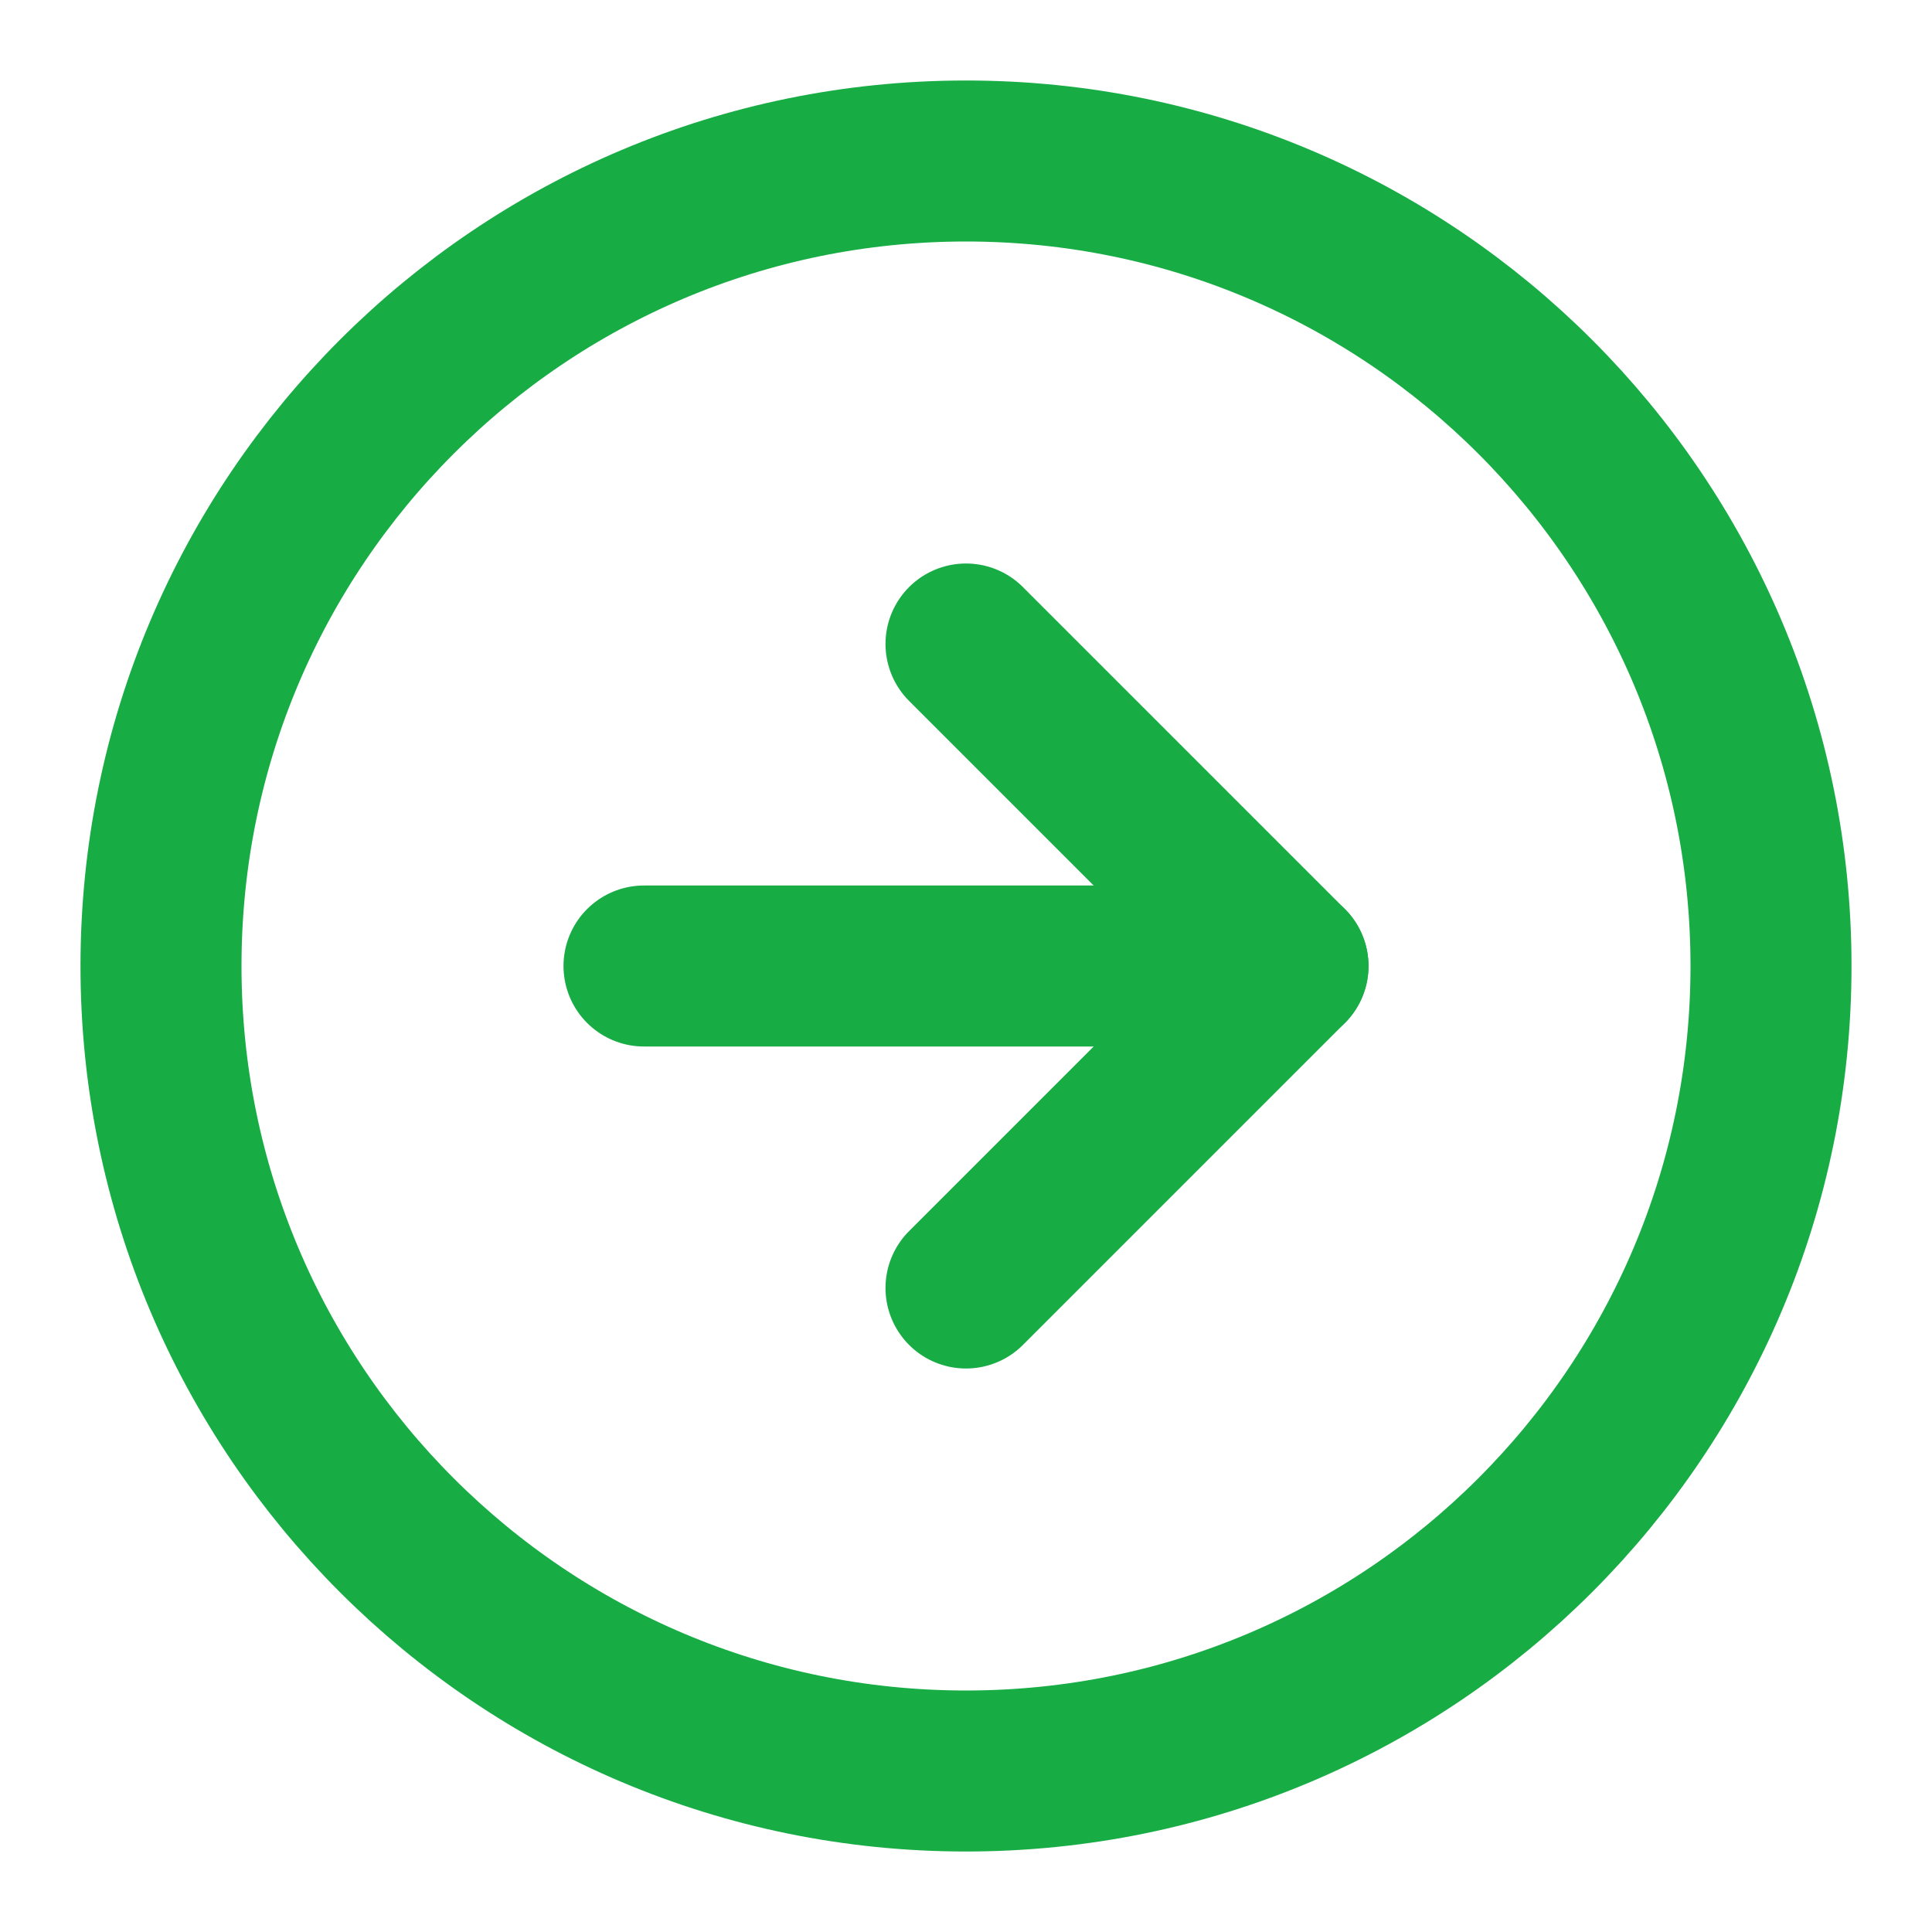
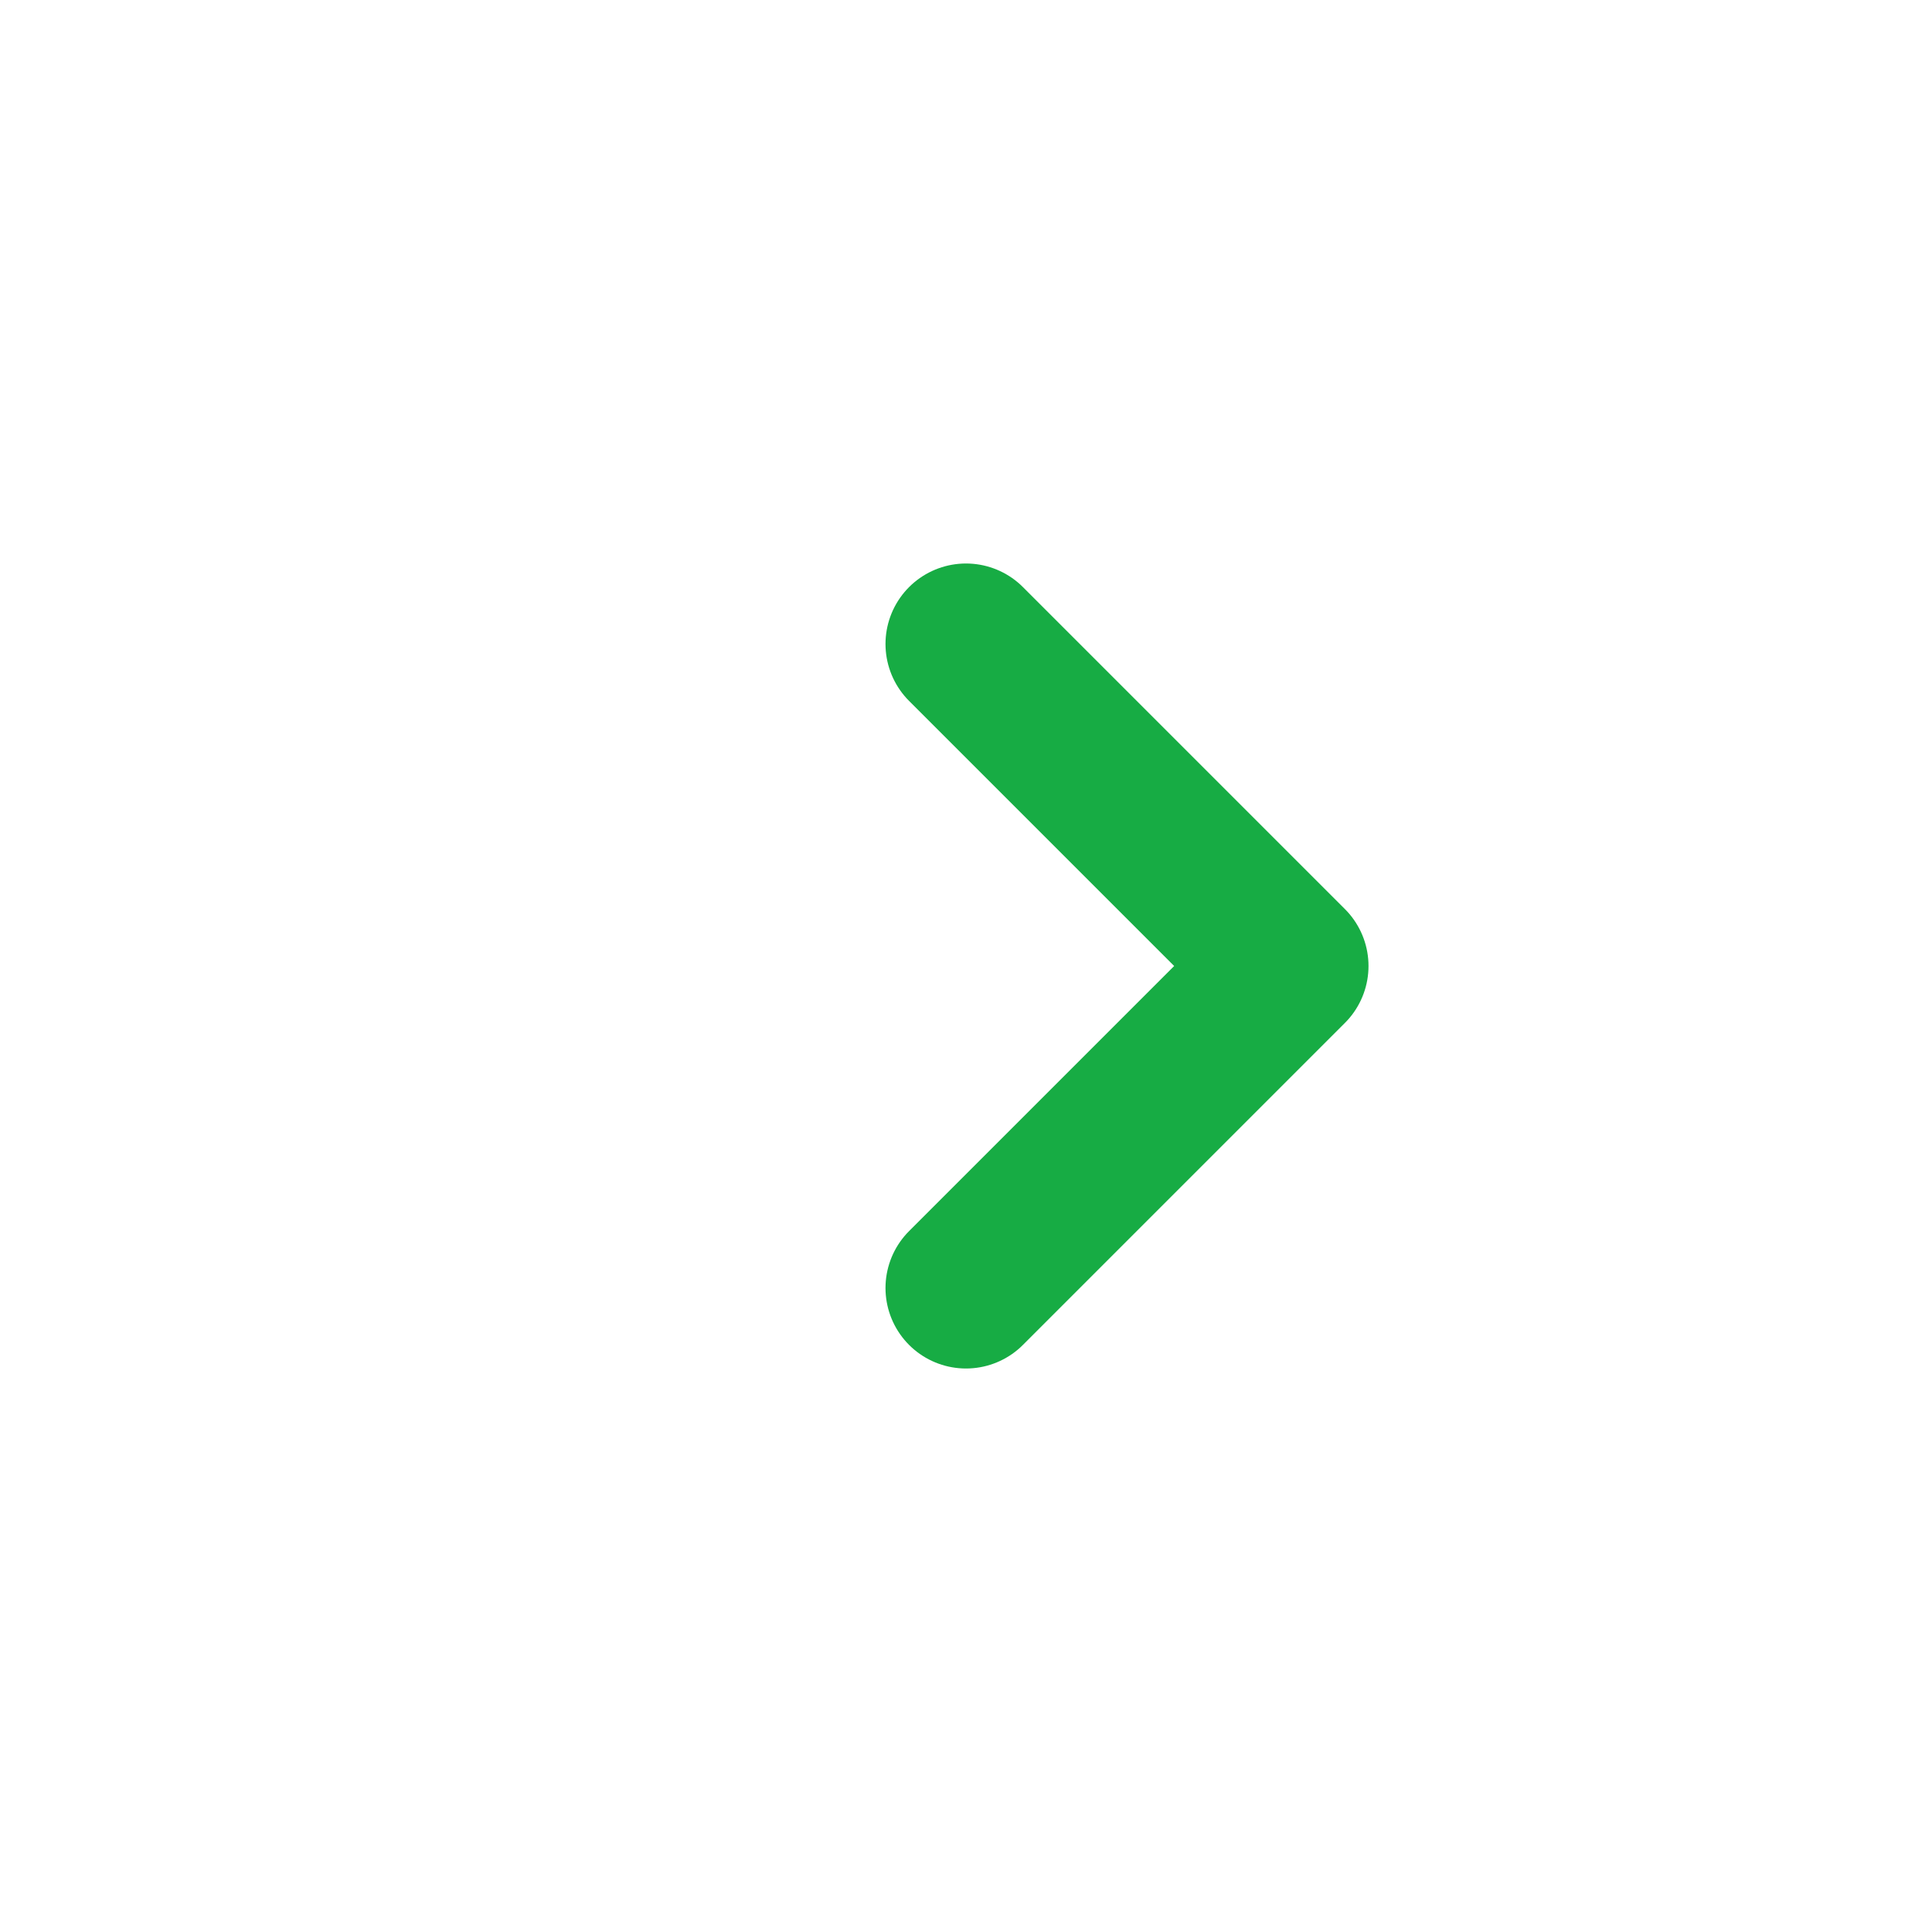
<svg xmlns="http://www.w3.org/2000/svg" width="36" height="36" viewBox="0 0 36 36" fill="none">
-   <path d="M18 33C26.284 33 33 26.284 33 18C33 9.716 26.284 3 18 3C9.716 3 3 9.716 3 18C3 26.284 9.716 33 18 33Z" stroke="#17AC44" stroke-width="3" stroke-linecap="round" stroke-linejoin="round" />
  <path d="M18 24L24 18L18 12" stroke="#17AC44" stroke-width="3" stroke-linecap="round" stroke-linejoin="round" />
-   <path d="M12 18H24" stroke="#17AC44" stroke-width="3" stroke-linecap="round" stroke-linejoin="round" />
</svg>